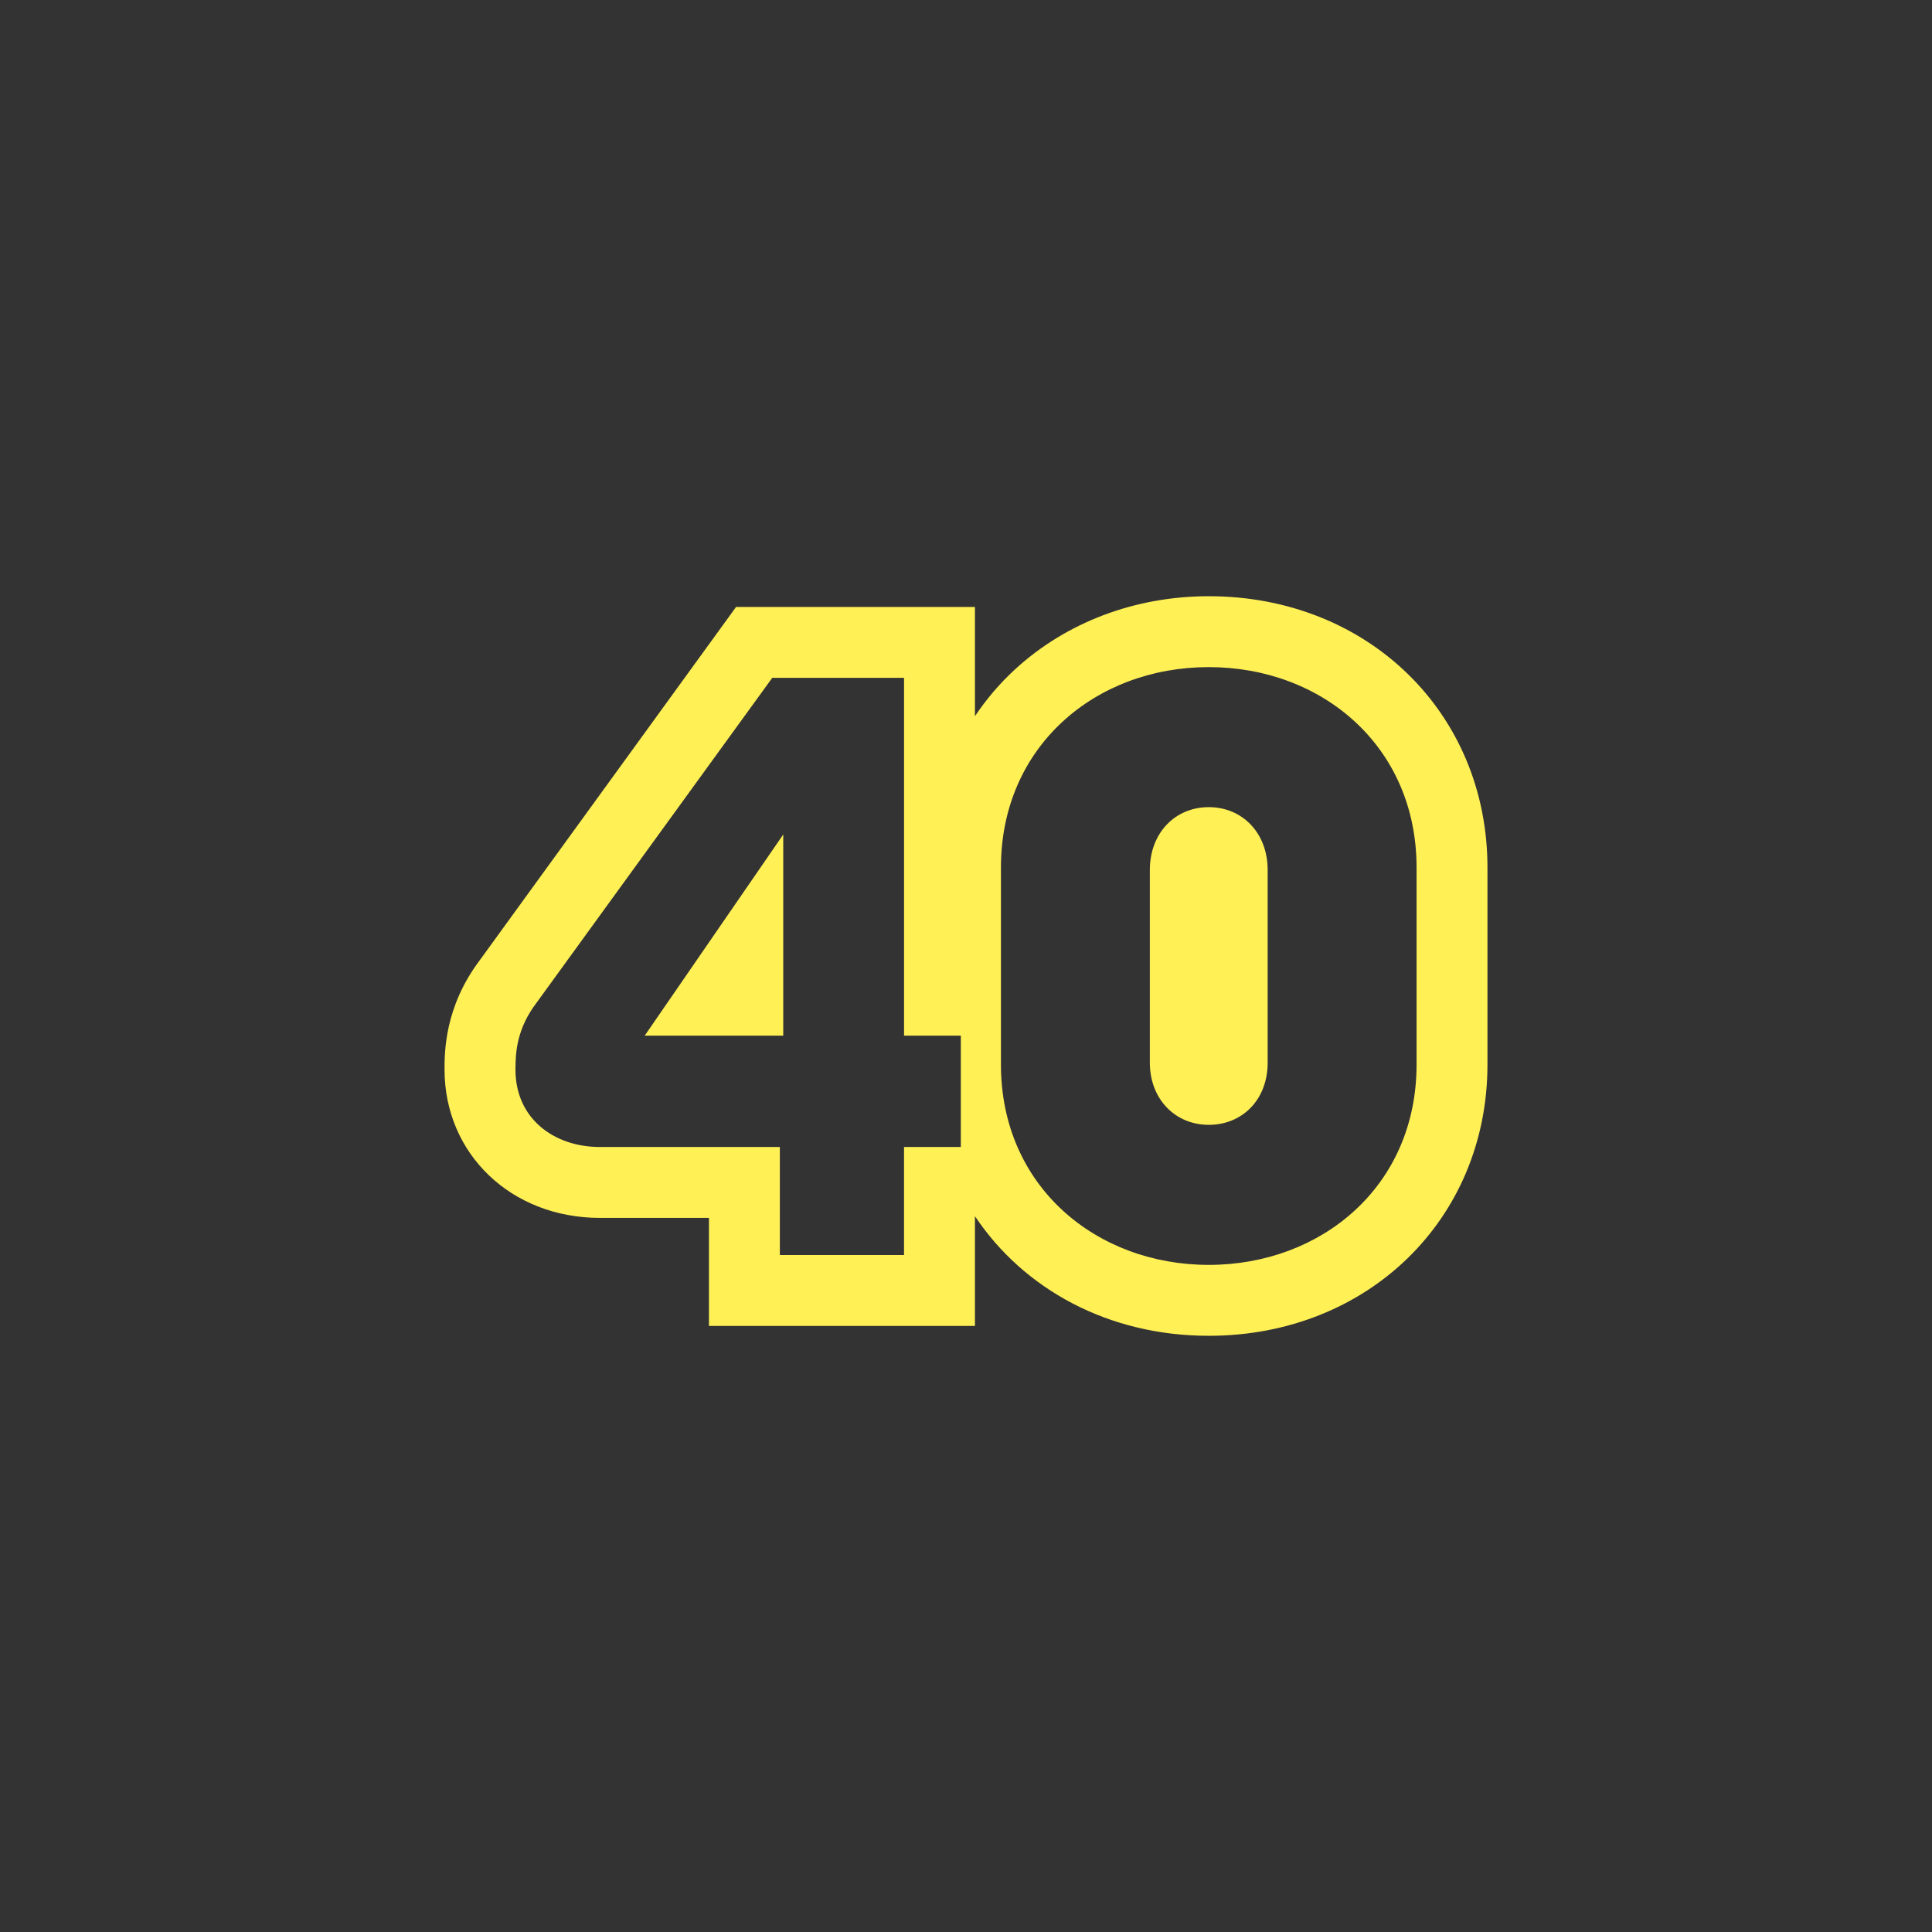
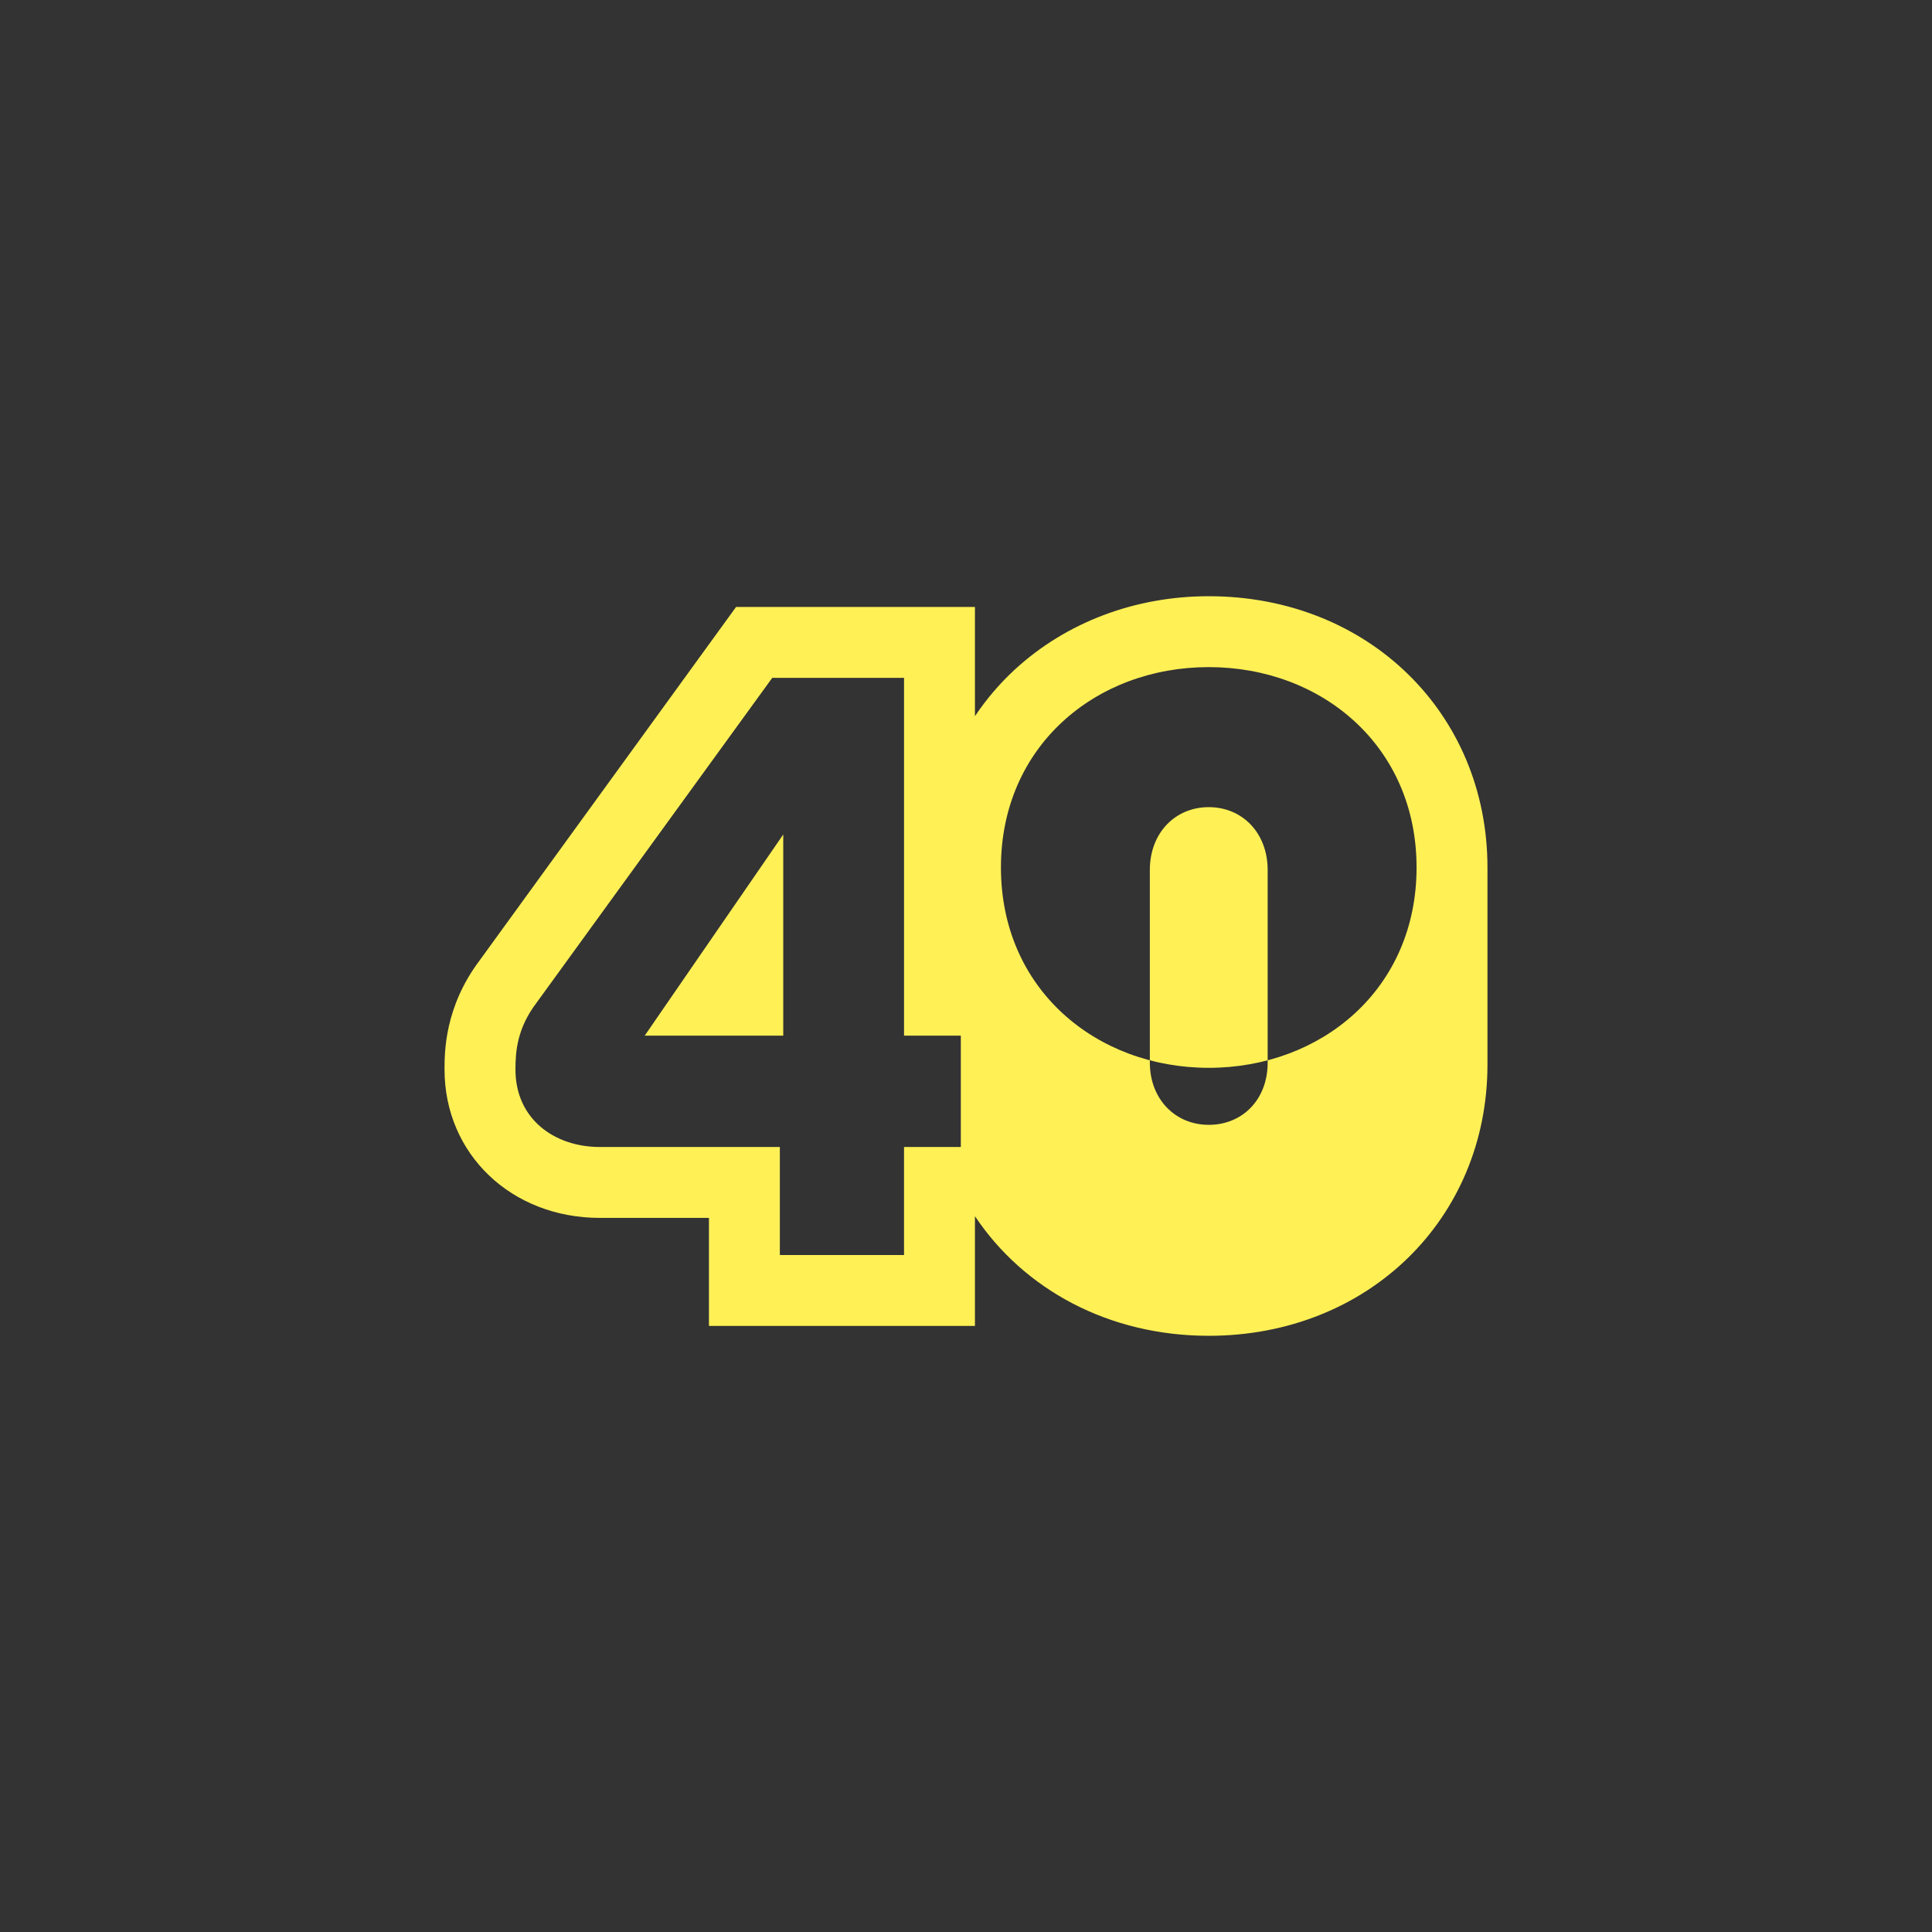
<svg xmlns="http://www.w3.org/2000/svg" id="Layer_1" viewBox="0 0 1080 1080">
  <rect x="0" y="0" width="1080" height="1080" fill="#333333" stroke="none" />
  <defs>
    <style>
      .cls-1 {
        fill: #fff056;
      }
    </style>
  </defs>
-   <path class="cls-1" d="M360.39,578.95l77.45-112.46v112.46h-77.45ZM545,339.28v61.07c6.31-9.41,13.7-18.14,22.2-25.98,28.74-26.49,67.28-41.08,108.5-41.08,88.82,0,155.8,65.19,155.8,151.64v110.16c0,86.45-66.98,151.63-155.8,151.63-56.06,0-103.39-25.98-130.7-66.86v61.33h-148.69v-60.38h-60.95c-49.52,0-86.86-35.67-86.86-82.96,0-9.57,0-34.9,19.59-60.93l143.39-197.64h133.51ZM537.12,578.95h-31.75v-200.03h-73.67l-131.75,181.6c-10.86,14.29-11.81,27.19-11.81,37.33,0,27.65,21.72,43.33,47.22,43.33h100.58v60.38h69.42v-60.38h31.75v-62.22ZM791.87,484.92c0-67.75-52.89-112-116.17-112s-116.17,44.25-116.17,112v110.16c0,68.21,53.36,112,116.17,112s116.17-43.79,116.17-112v-110.16ZM675.7,451.2c-18.82,0-32.93,14.47-32.93,35.1v107.75c0,20.26,14.11,34.74,32.93,34.74s32.93-14.11,32.93-34.74v-107.75c0-20.63-14.11-35.1-32.93-35.1Z" />
+   <path class="cls-1" d="M360.39,578.95l77.45-112.46v112.46h-77.45ZM545,339.28v61.07c6.31-9.41,13.7-18.14,22.2-25.98,28.74-26.49,67.28-41.08,108.5-41.08,88.82,0,155.8,65.19,155.8,151.64v110.16c0,86.45-66.98,151.63-155.8,151.63-56.06,0-103.39-25.98-130.7-66.86v61.33h-148.69v-60.38h-60.95c-49.52,0-86.86-35.67-86.86-82.96,0-9.57,0-34.9,19.59-60.93l143.39-197.64h133.51ZM537.12,578.95h-31.75v-200.03h-73.67l-131.75,181.6c-10.86,14.29-11.81,27.19-11.81,37.33,0,27.65,21.72,43.33,47.22,43.33h100.58v60.38h69.42v-60.38h31.75v-62.22ZM791.87,484.92c0-67.75-52.89-112-116.17-112s-116.17,44.25-116.17,112c0,68.21,53.36,112,116.17,112s116.17-43.79,116.17-112v-110.16ZM675.7,451.2c-18.82,0-32.93,14.47-32.93,35.1v107.75c0,20.26,14.11,34.74,32.93,34.74s32.93-14.11,32.93-34.74v-107.75c0-20.63-14.11-35.1-32.93-35.1Z" />
</svg>